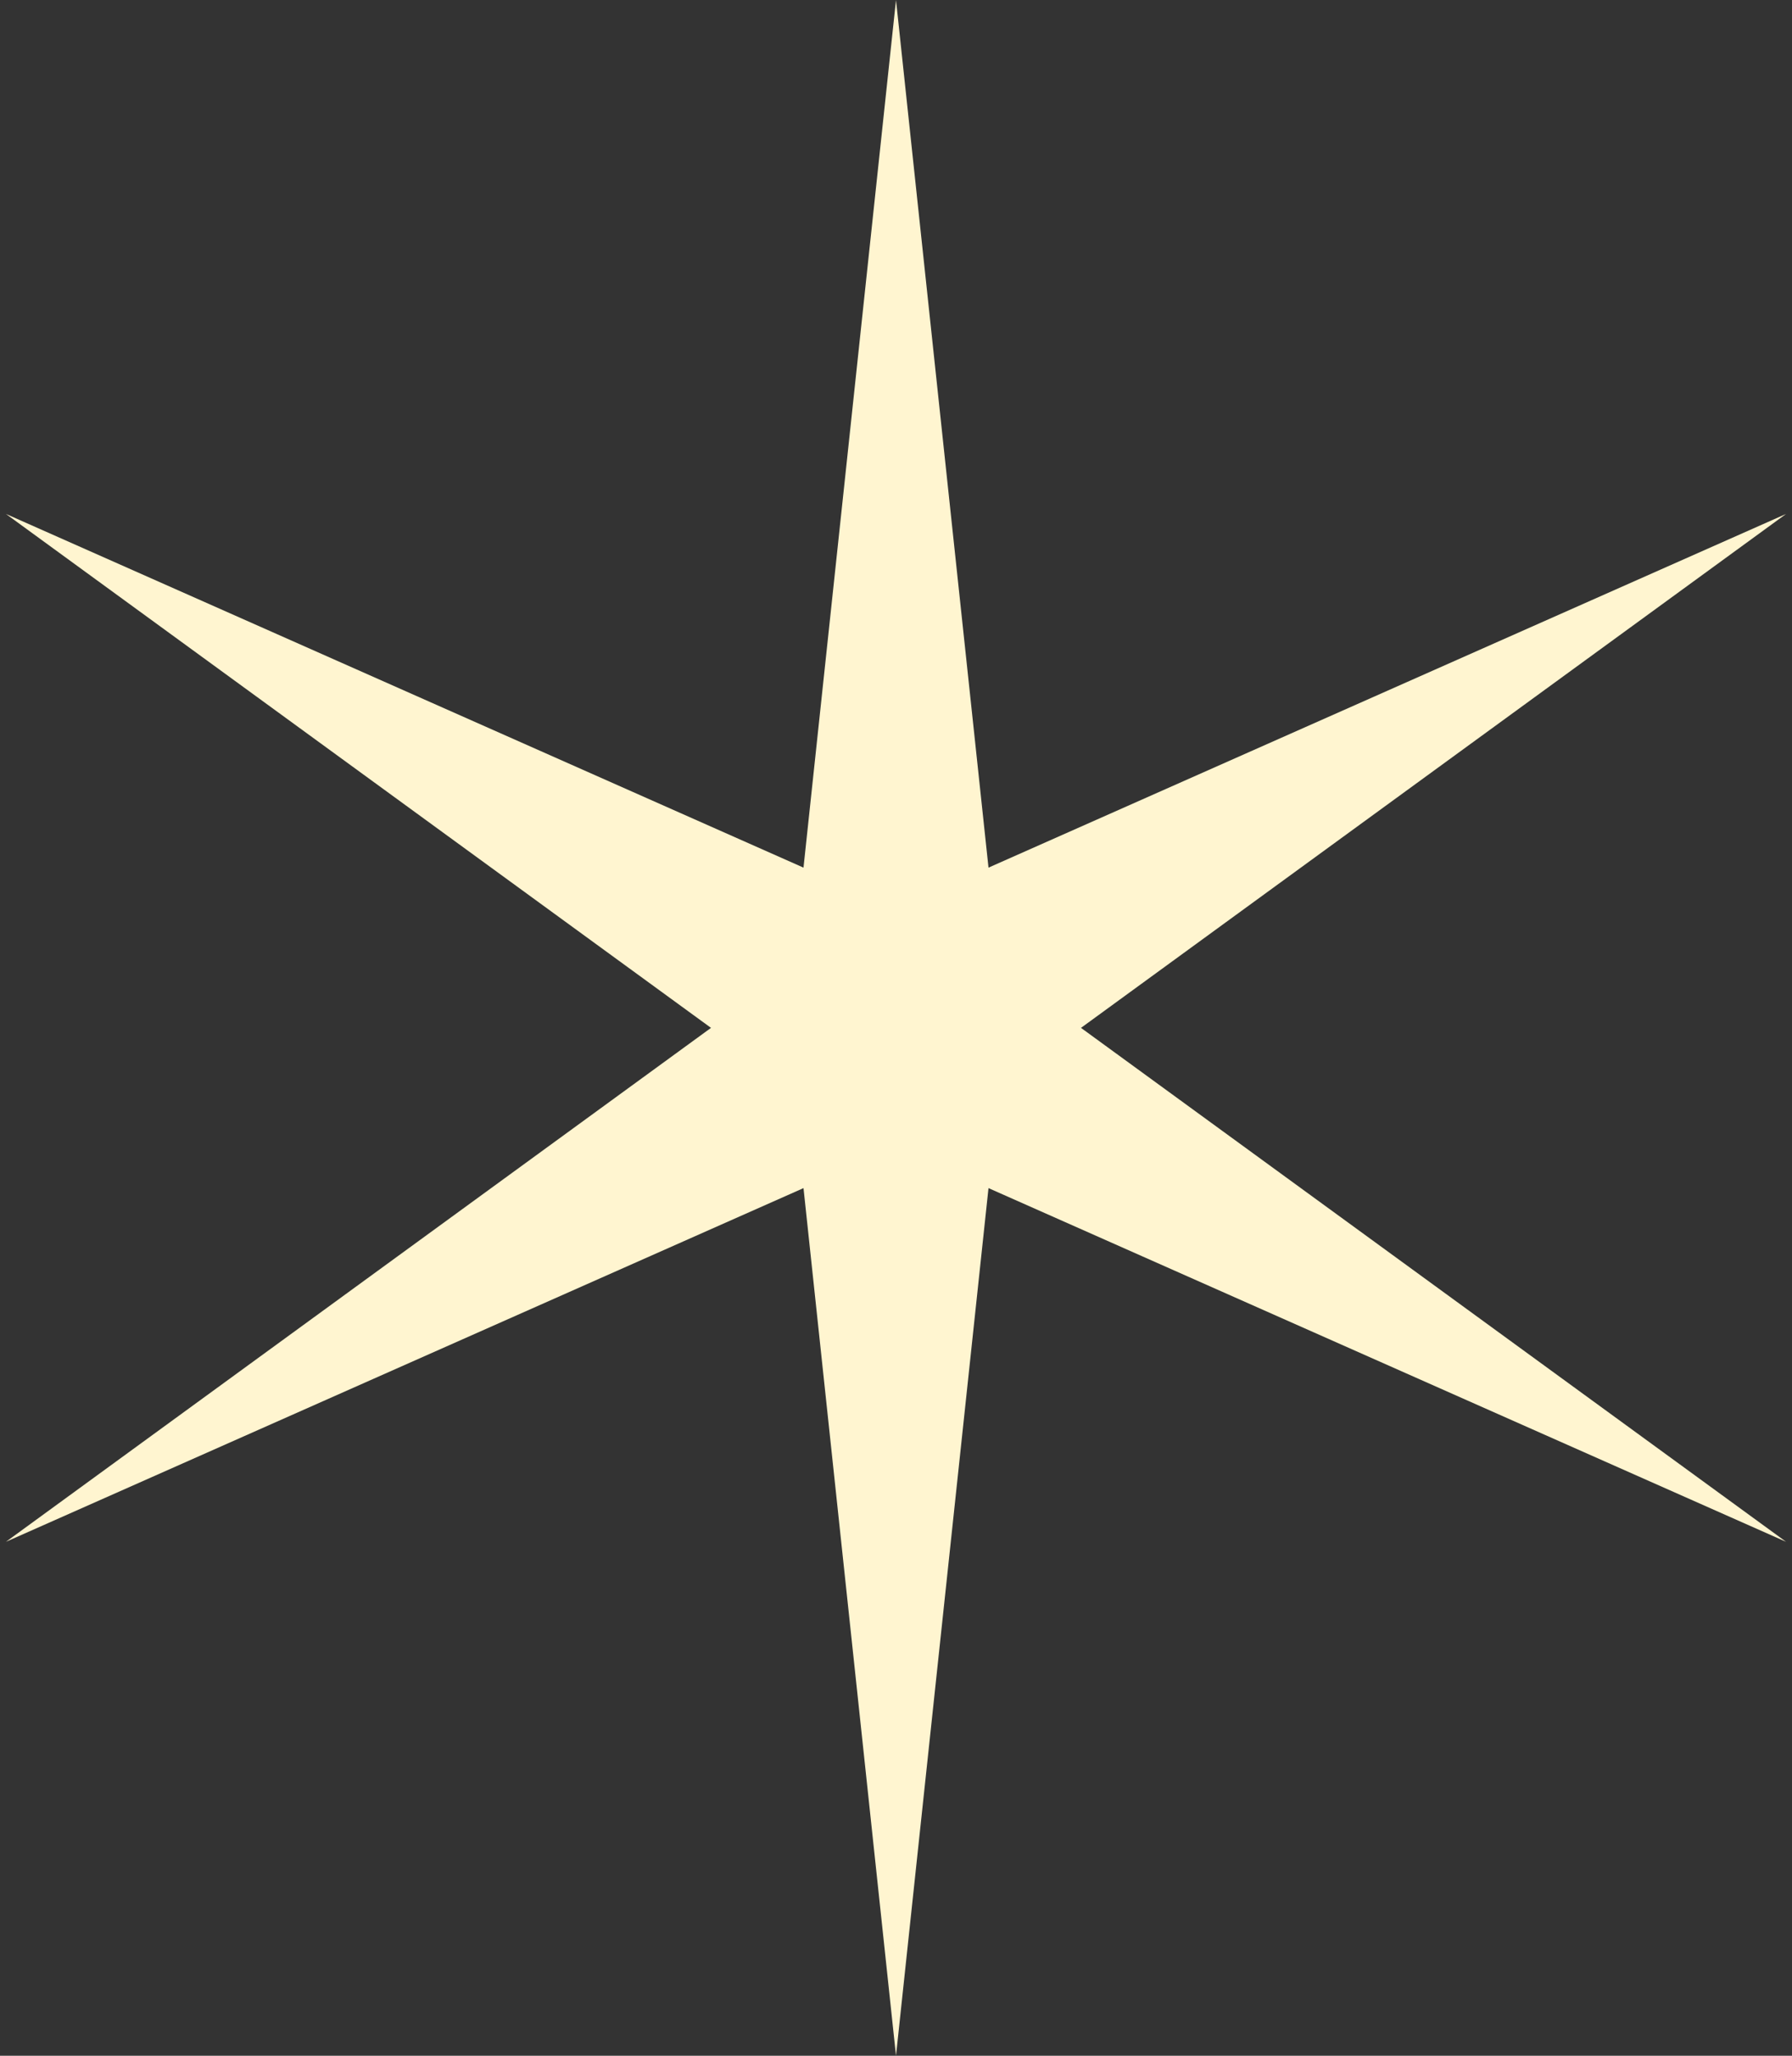
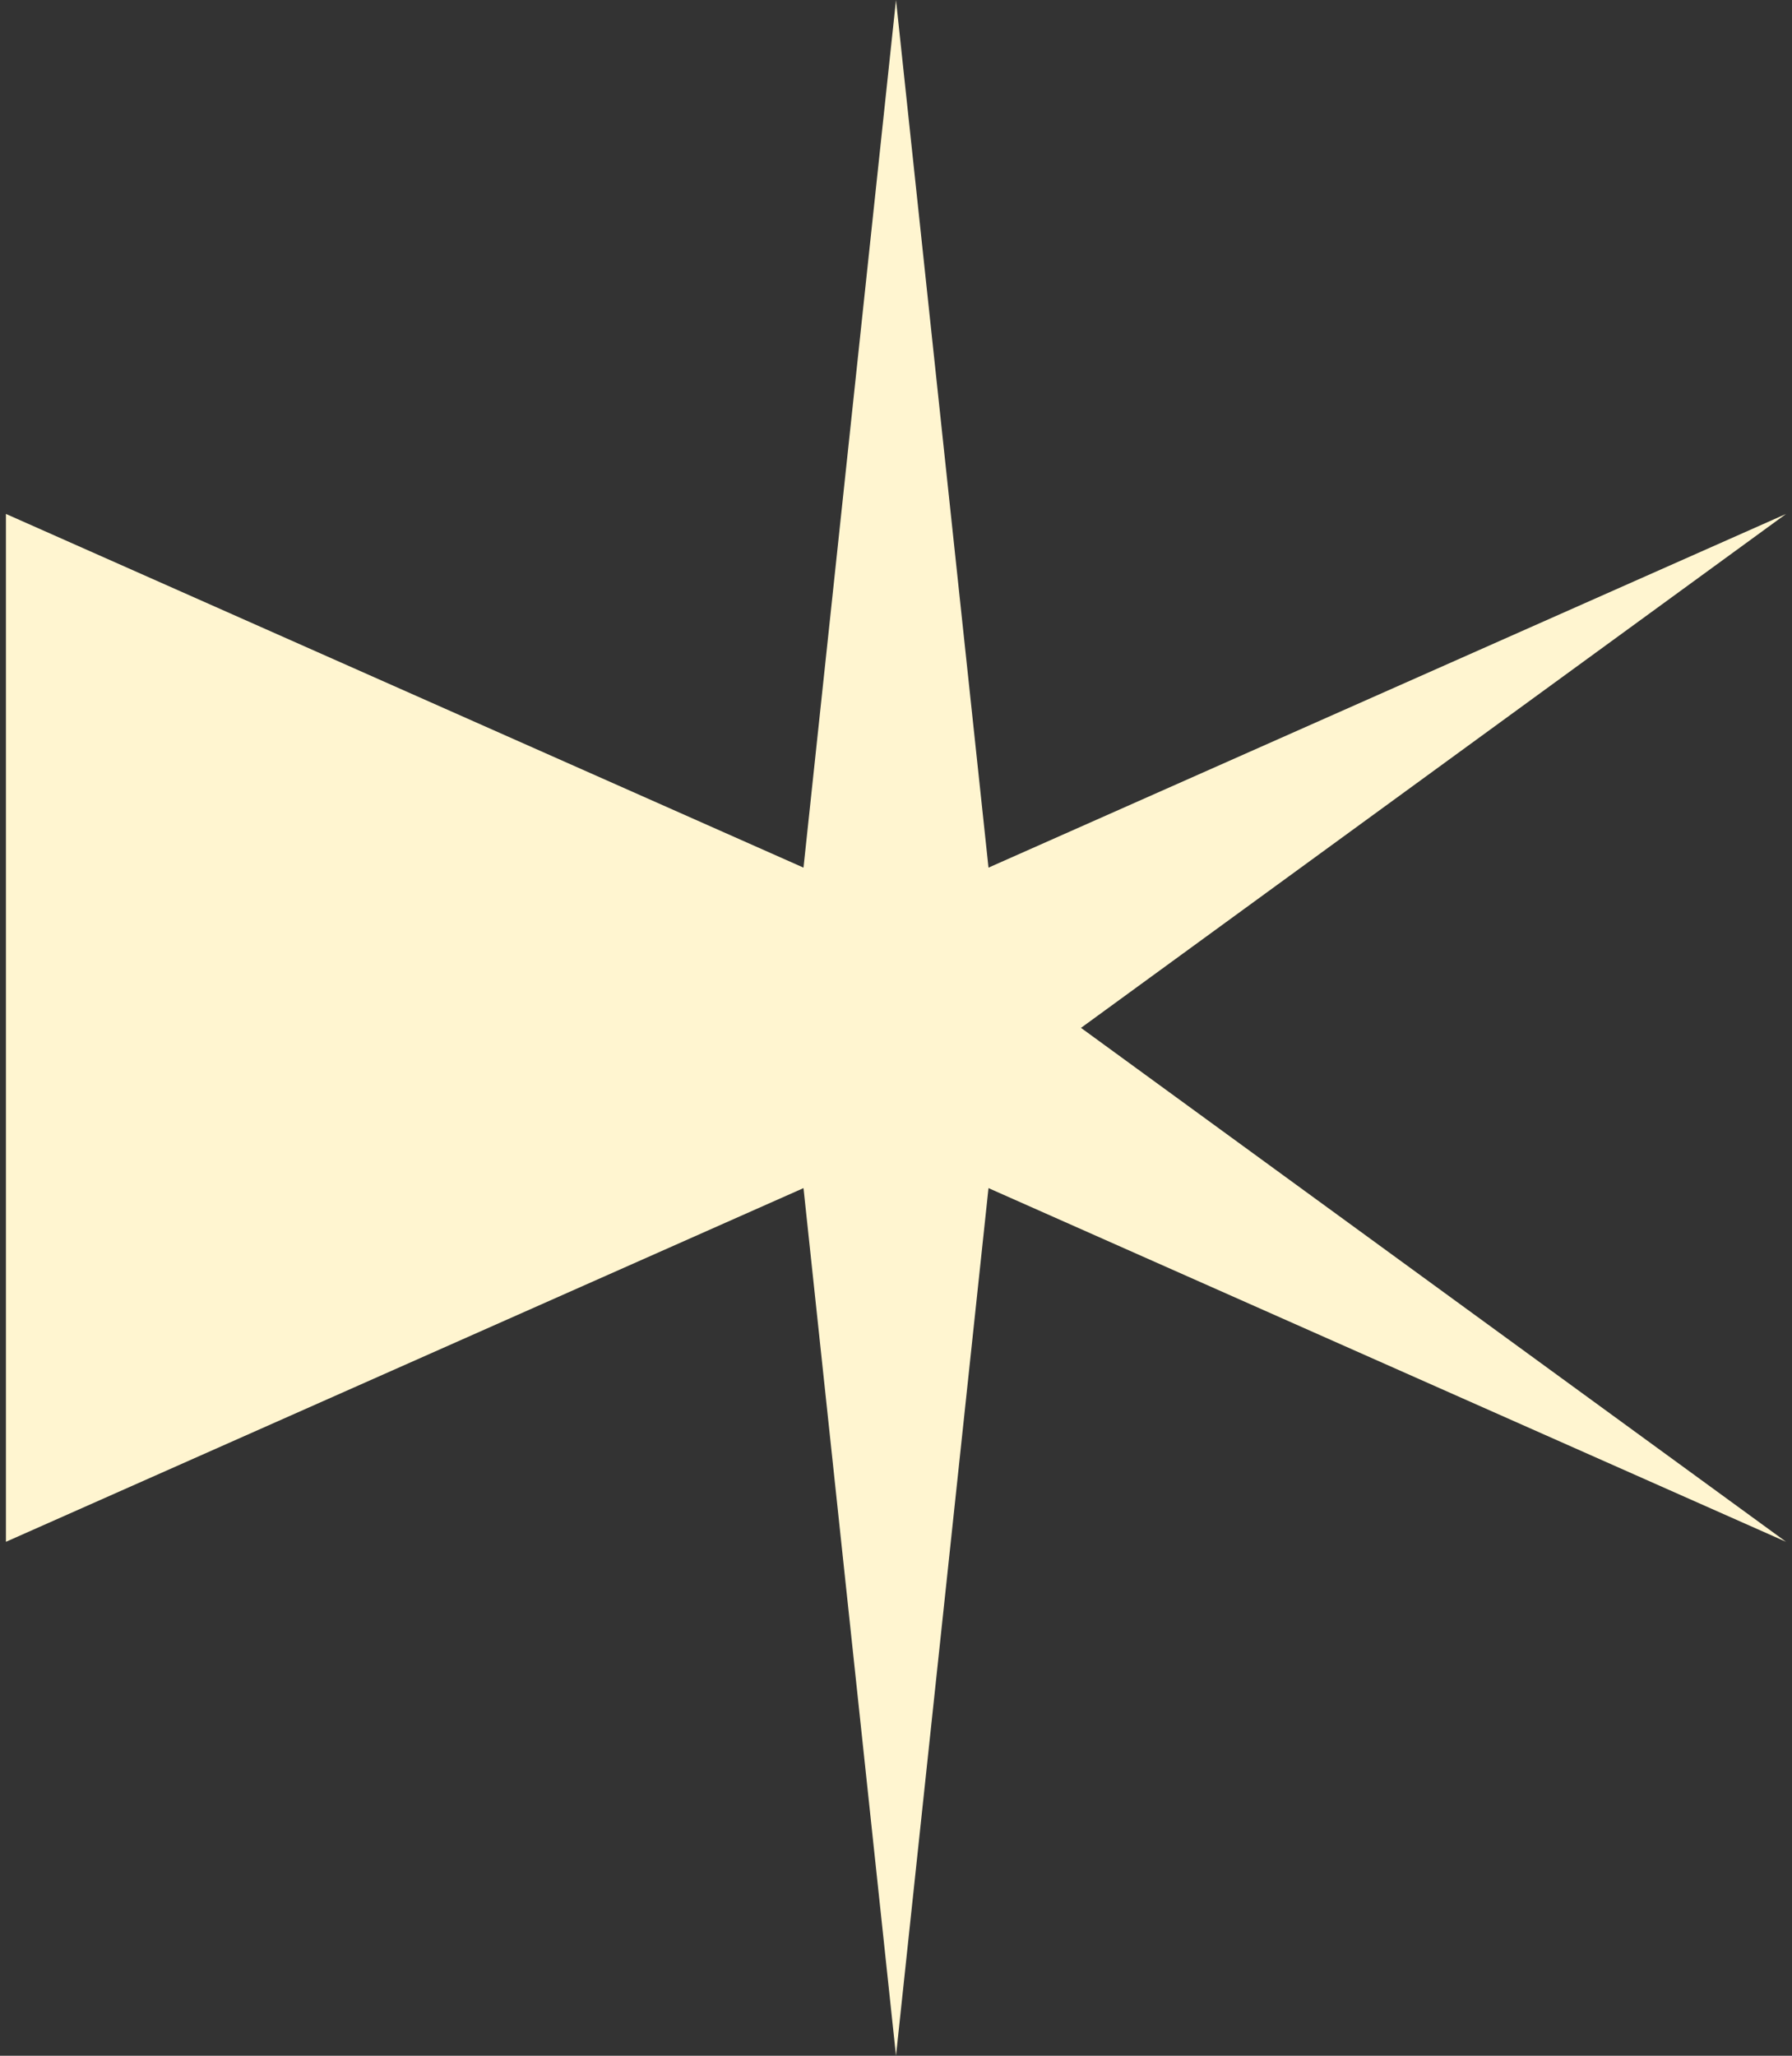
<svg xmlns="http://www.w3.org/2000/svg" width="68" height="78" viewBox="0 0 68 78" fill="none">
  <rect x="0" y="0" width="68" height="78" fill="#333333" stroke="none" />
-   <path d="M34 0L37.51 32.92L67.775 19.5L41.02 39L67.775 58.5L37.51 45.08L34 78L30.49 45.08L0.225 58.5L26.98 39L0.225 19.5L30.49 32.92L34 0Z" fill="#FFF5D0" />
+   <path d="M34 0L37.51 32.92L67.775 19.5L41.02 39L67.775 58.5L37.51 45.08L34 78L30.49 45.08L0.225 58.5L0.225 19.5L30.49 32.92L34 0Z" fill="#FFF5D0" />
</svg>